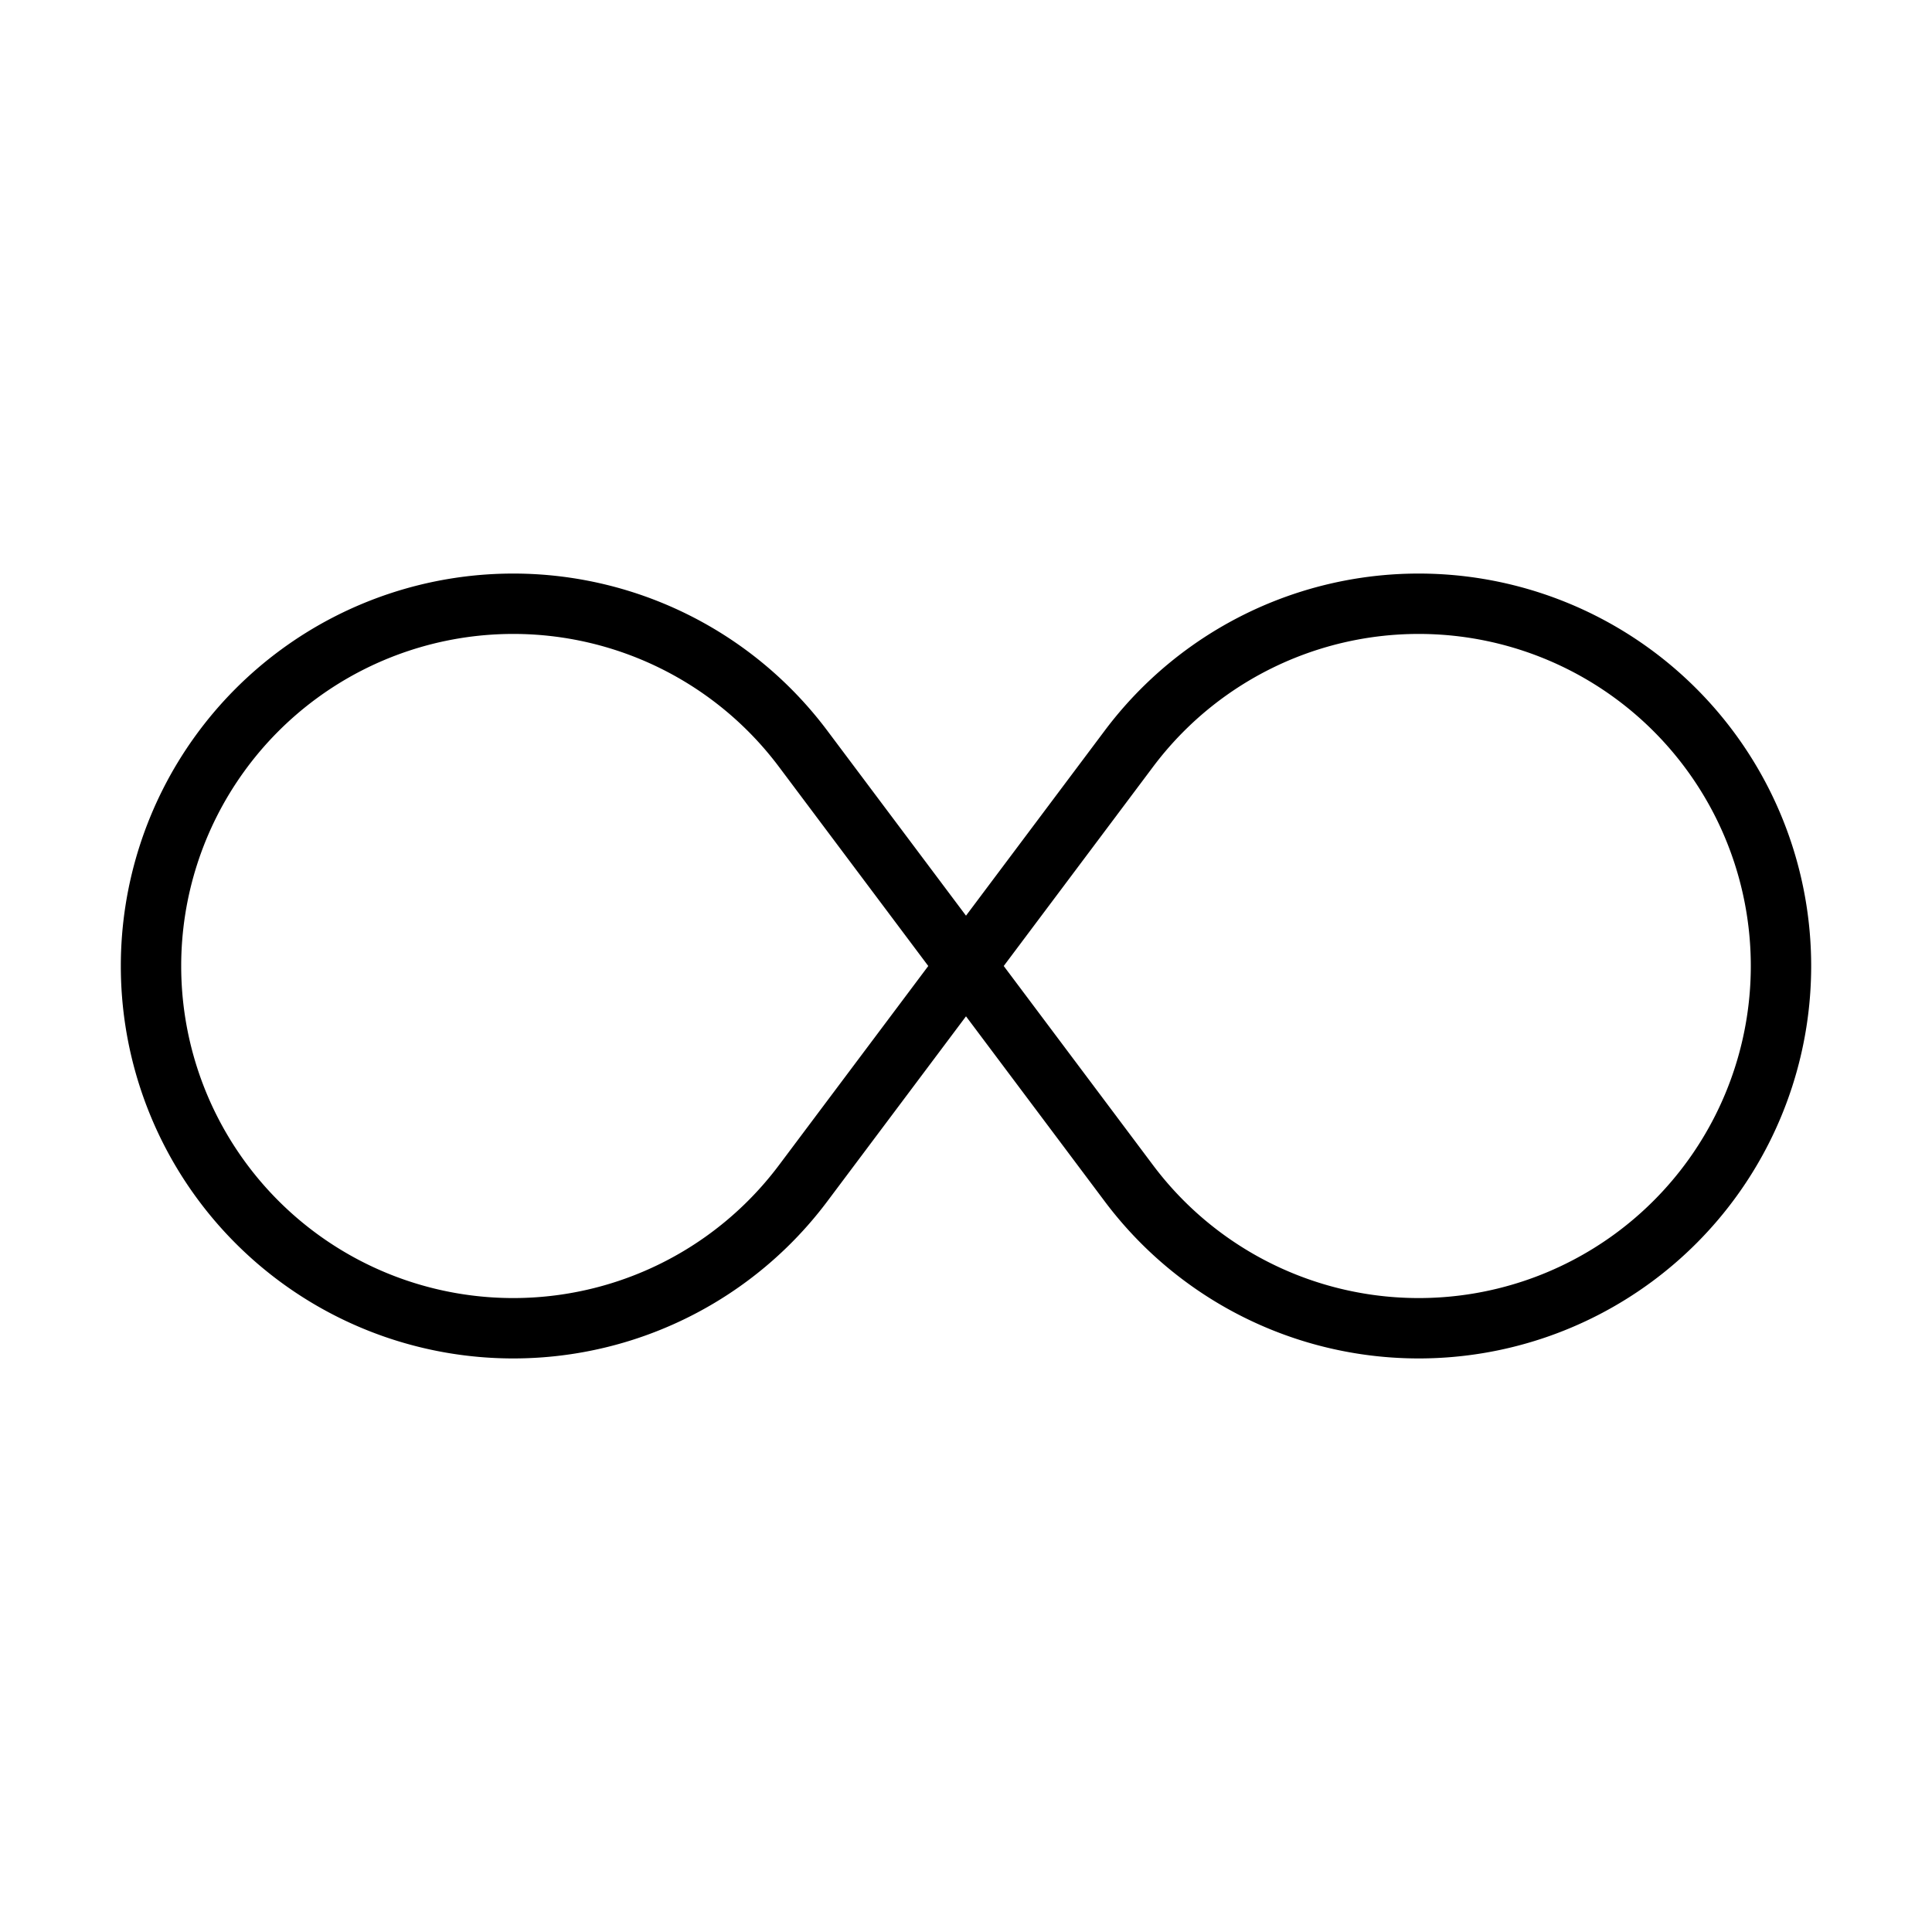
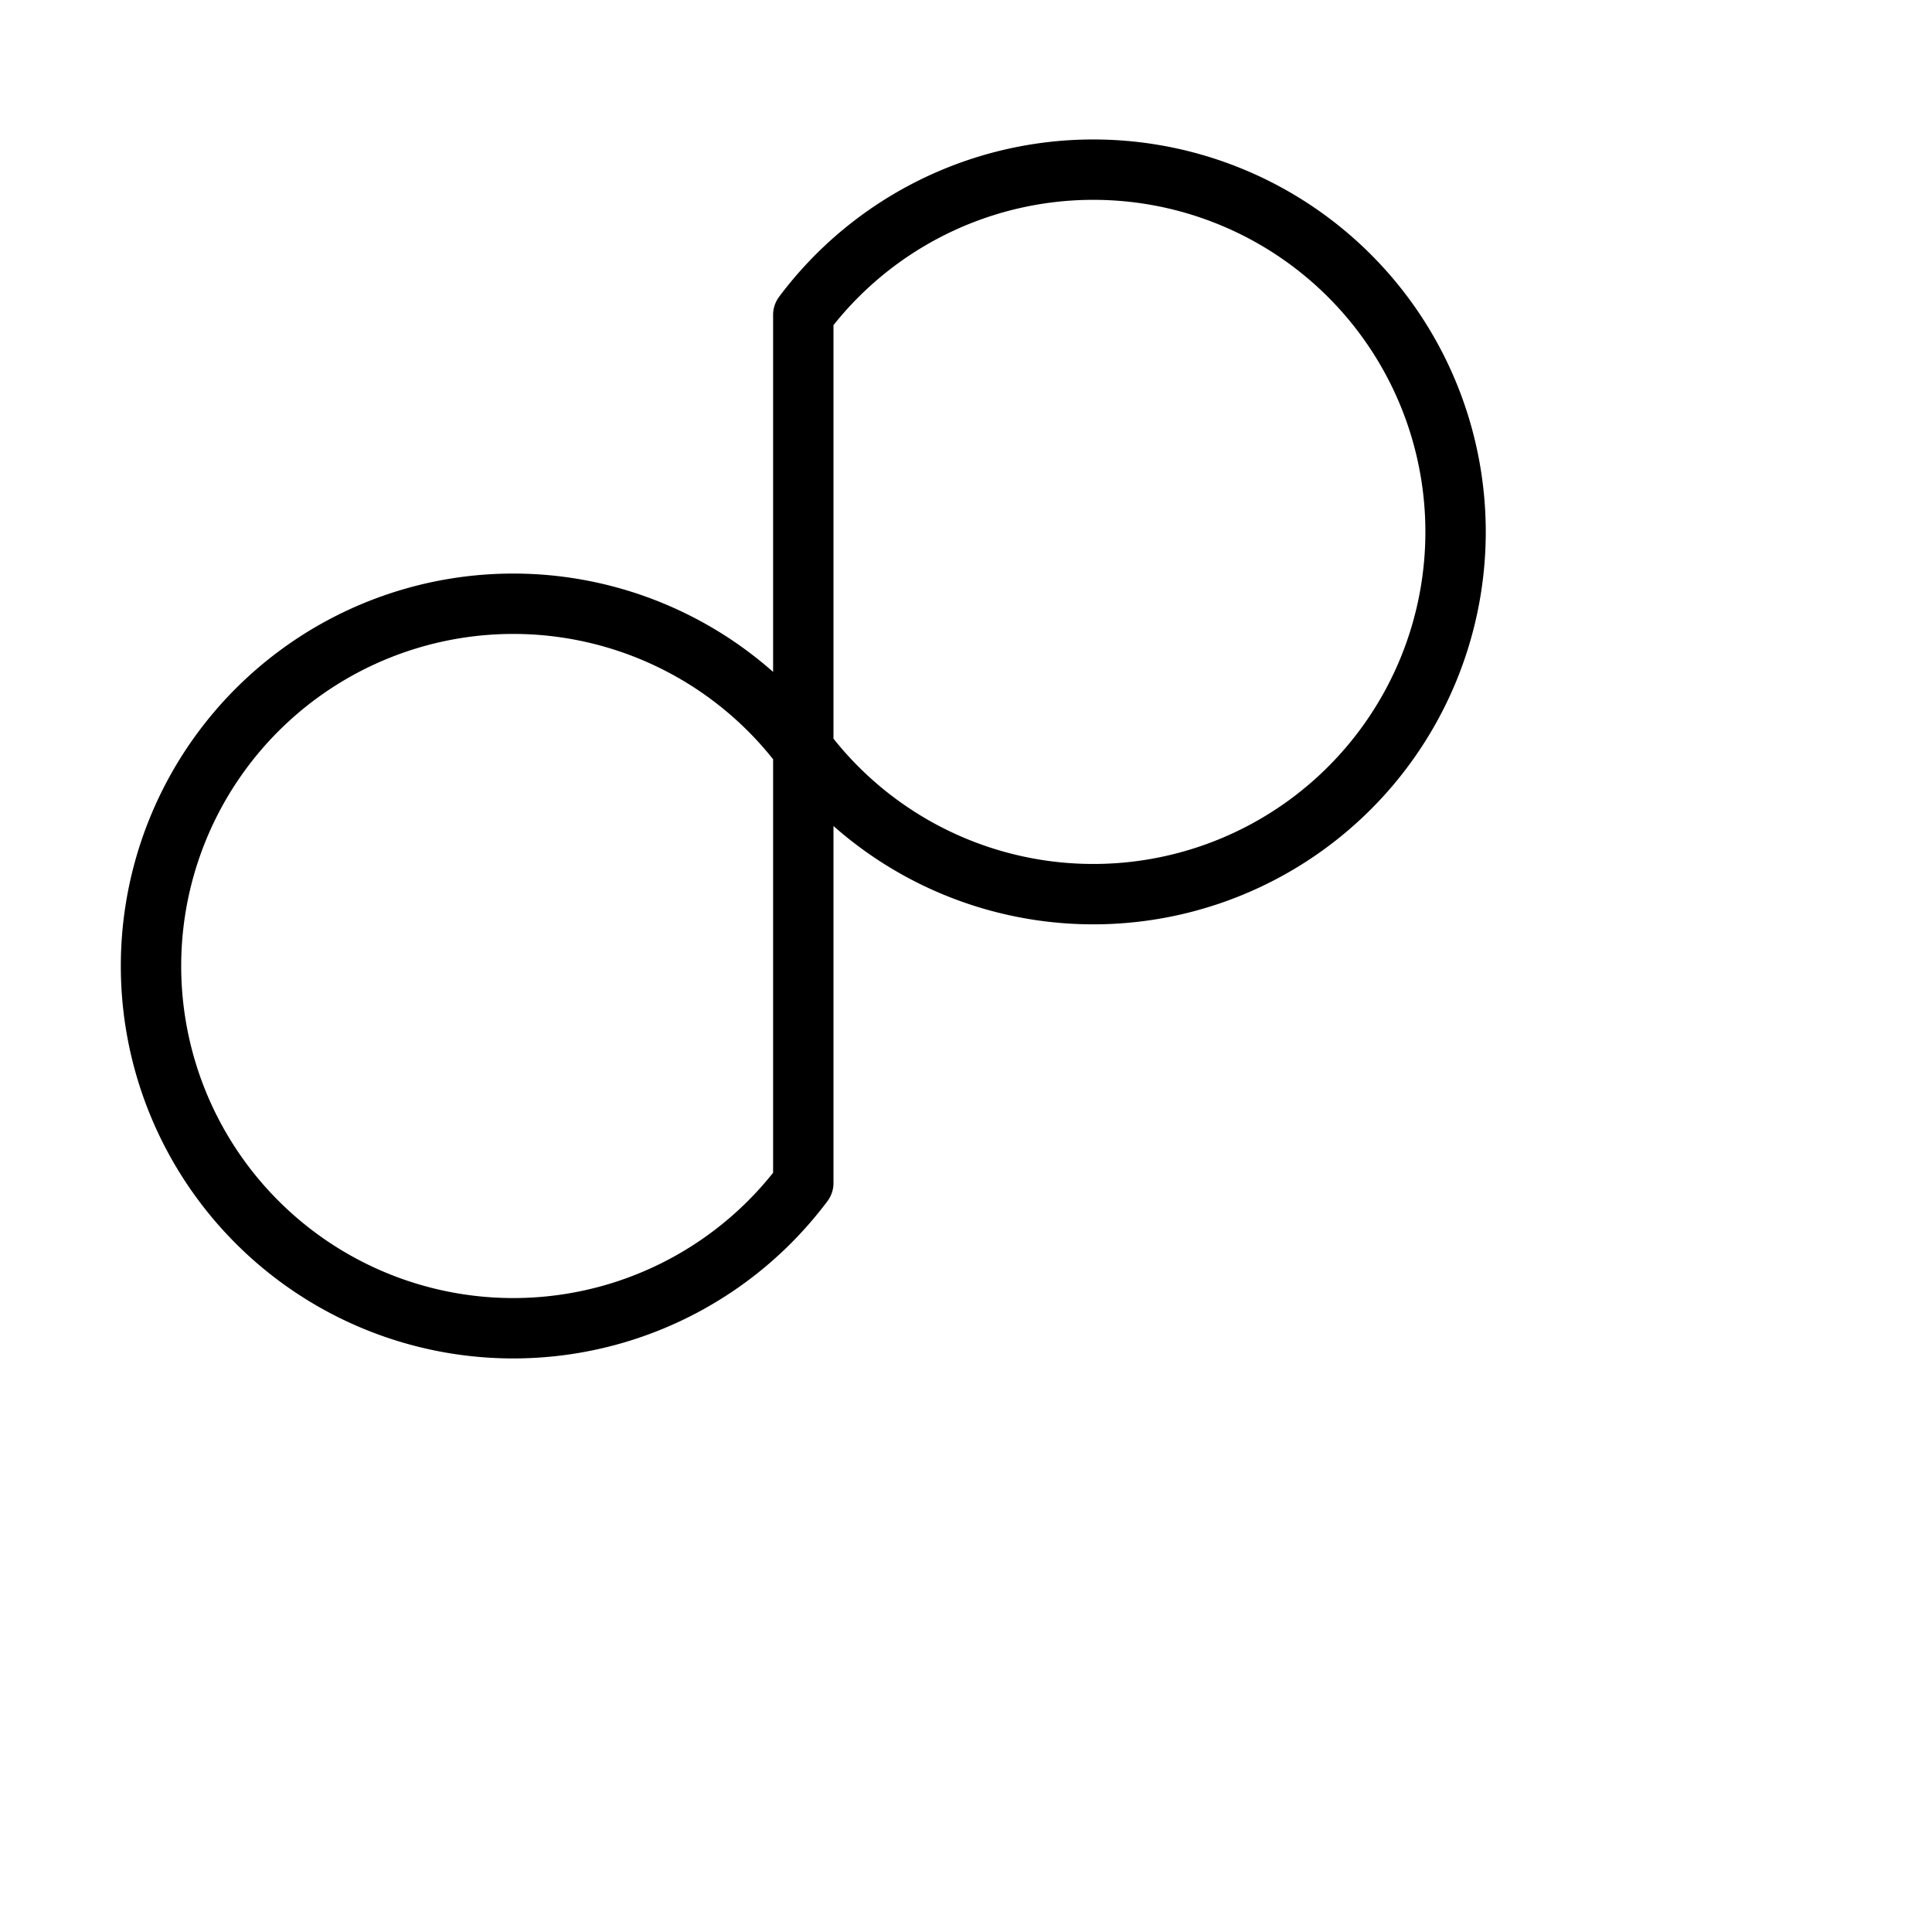
<svg xmlns="http://www.w3.org/2000/svg" height="64" viewBox="0 0 64 64" width="64">
  <title />
  <g data-name="row 6 Places" id="row_6_Places">
-     <path d="M26.61,39.19a12,12,0,1,1,0-14.38L37.39,39.19a12,12,0,1,0,0-14.38Z" data-name="all inclusive" fill="none" id="all_inclusive" stroke="#000" stroke-linecap="round" stroke-linejoin="round" stroke-width="2" />
+     <path d="M26.61,39.19a12,12,0,1,1,0-14.38a12,12,0,1,0,0-14.38Z" data-name="all inclusive" fill="none" id="all_inclusive" stroke="#000" stroke-linecap="round" stroke-linejoin="round" stroke-width="2" />
  </g>
</svg>